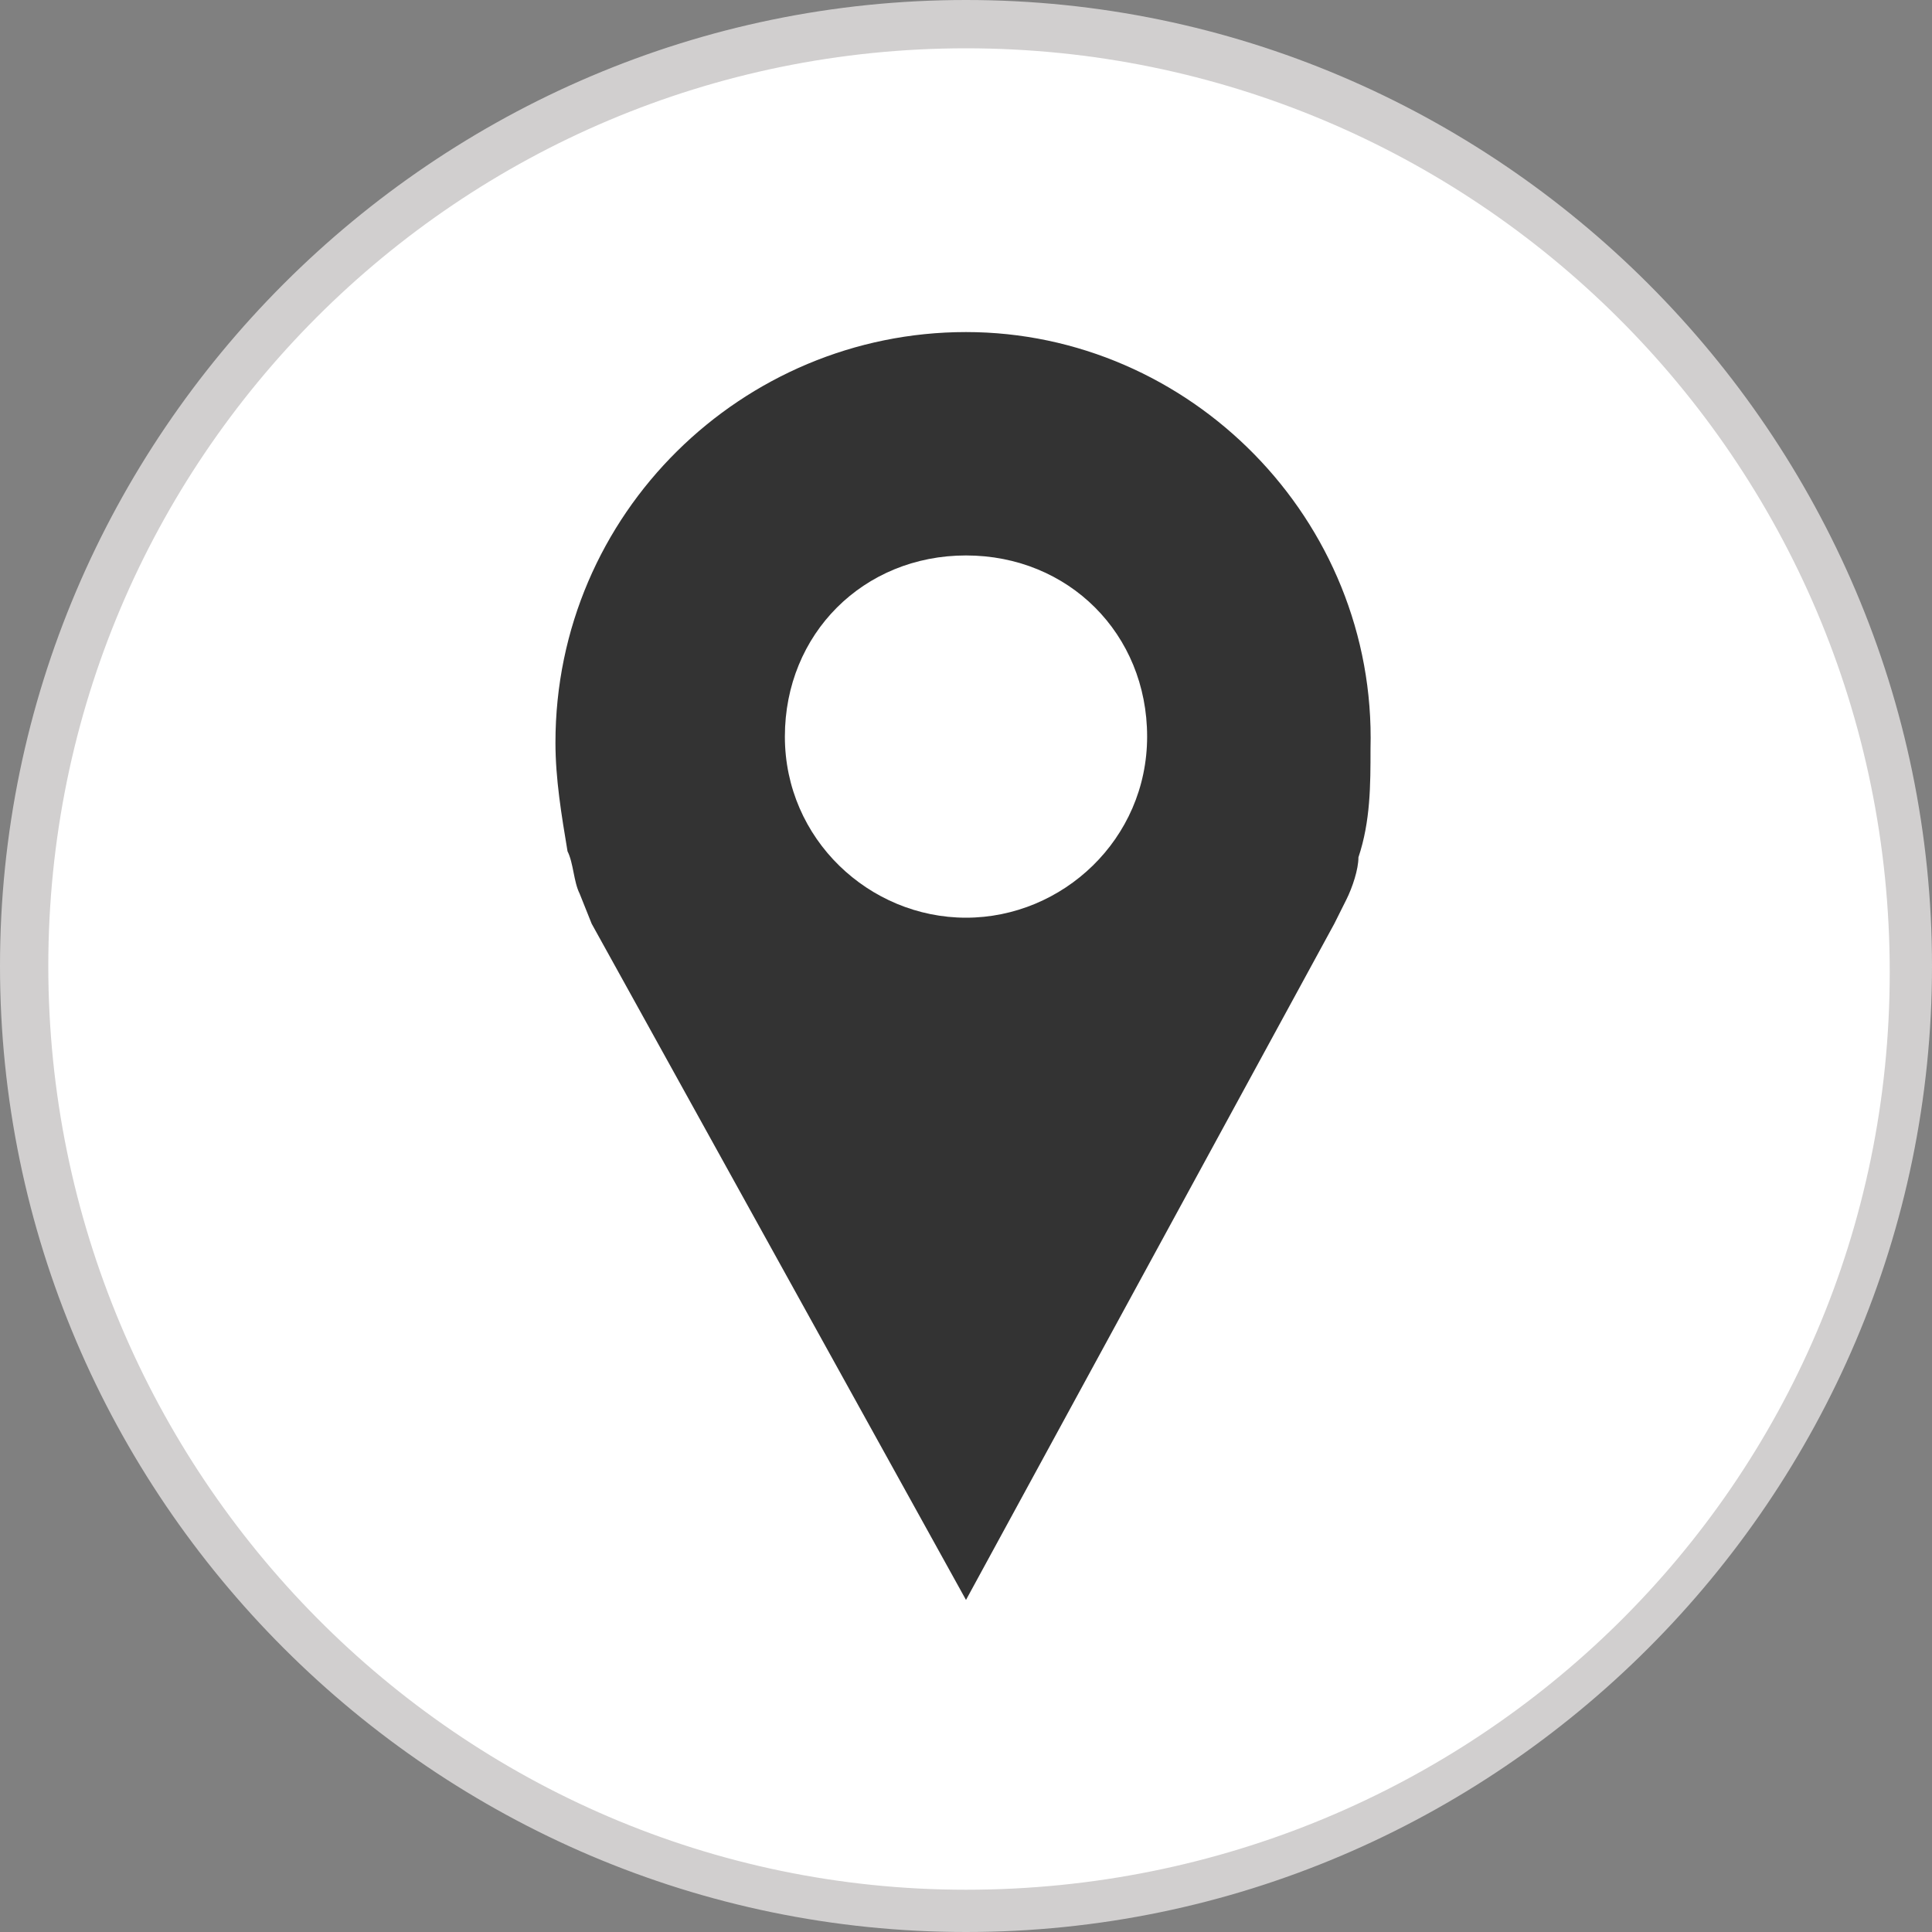
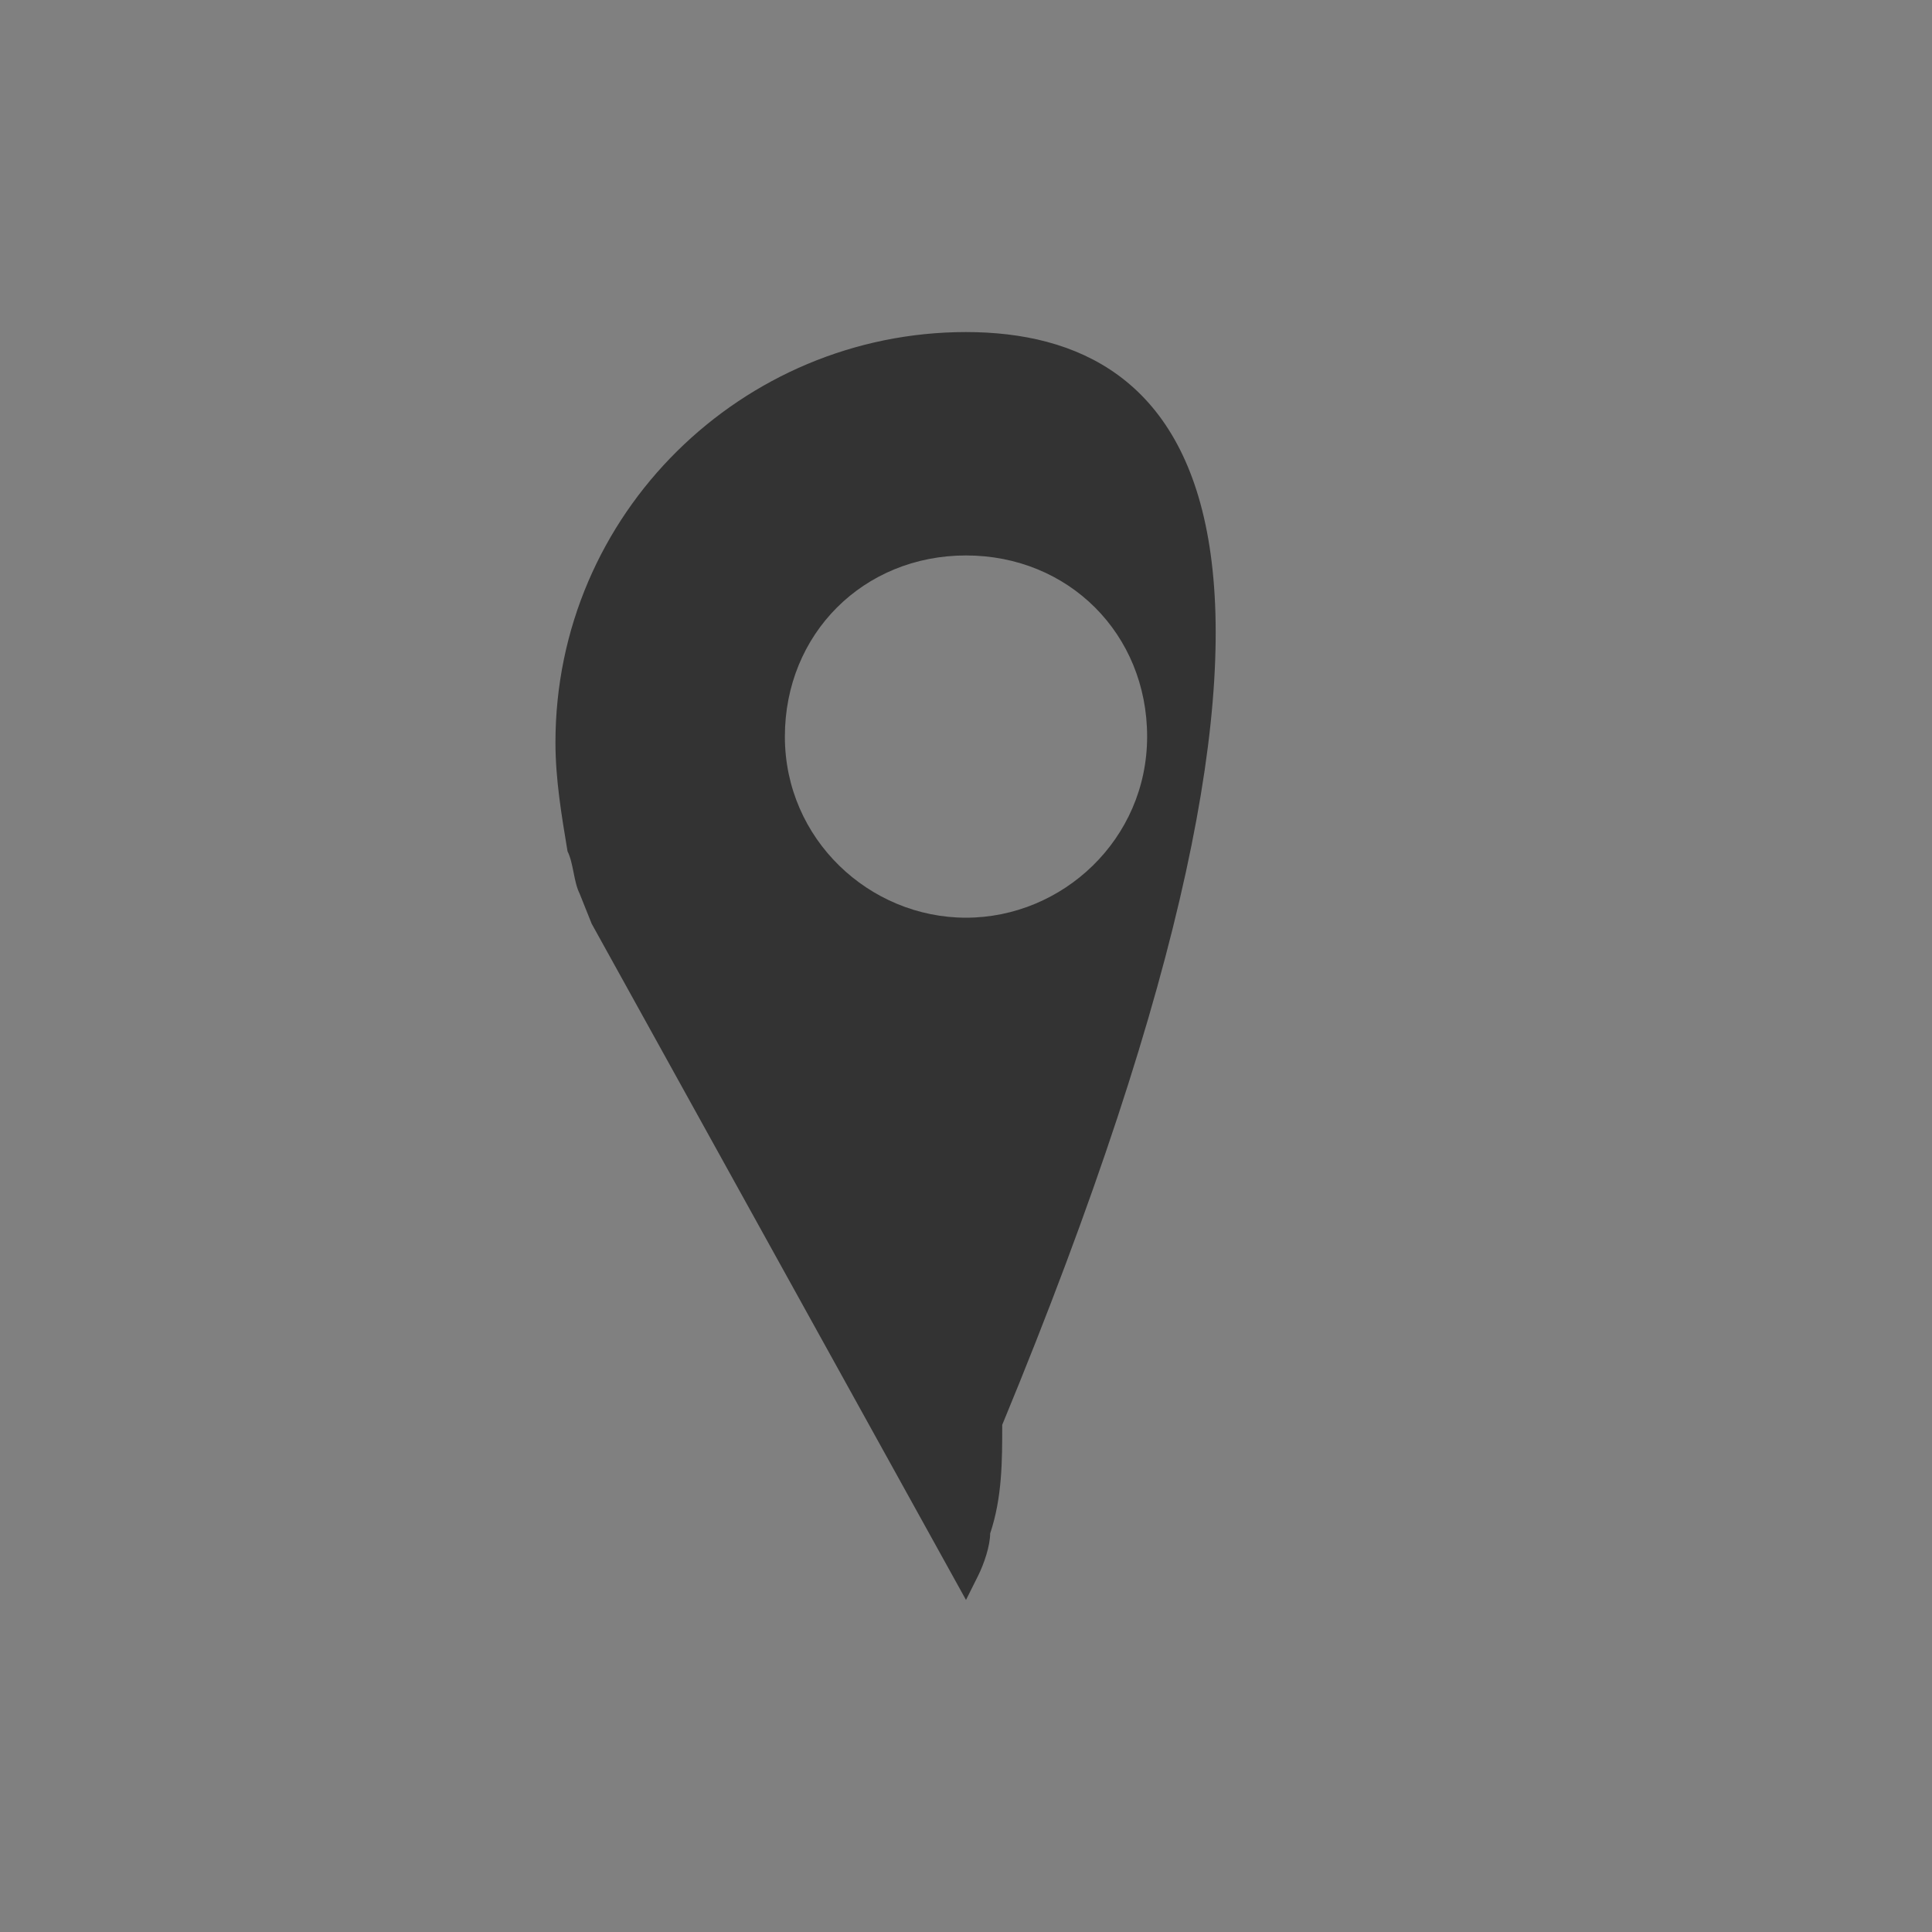
<svg xmlns="http://www.w3.org/2000/svg" version="1.1" id="Layer_1" x="0px" y="0px" viewBox="0 0 32 32" style="enable-background:new 0 0 32 32;" xml:space="preserve">
  <rect x="0" y="0" width="32" height="32" fill="#808080" stroke="none" />
  <style type="text/css">
	.st0{fill:#FFFFFF;}
	.st1{fill:#D1CFCF;}
	.st2{fill:#333333;}
</style>
  <g id="Style_2_copy_3">
    <g>
      <g>
        <g>
-           <path class="st0" d="M16,31.6c-8.6,0-15.6-7-15.6-15.6c0-8.6,7-15.6,15.6-15.6c8.6,0,15.6,7,15.6,15.6      C31.6,24.6,24.6,31.6,16,31.6z" />
-           <path class="st1" d="M16,0.8c8.4,0,15.3,6.8,15.3,15.3S24.4,31.3,16,31.3S0.8,24.4,0.8,16S7.6,0.8,16,0.8 M16,0      C7.2,0,0,7.2,0,16c0,8.8,7.2,16,16,16s16-7.2,16-16C32,7.2,24.8,0,16,0L16,0z" />
-         </g>
+           </g>
      </g>
-       <path class="st2" d="M16,5.5c-3.7,0-6.8,3-6.8,6.8c0,0.6,0.1,1.2,0.2,1.8c0.1,0.2,0.1,0.5,0.2,0.7l0.2,0.5L16,26.5l6.1-11.2    l0.2-0.4c0.1-0.2,0.2-0.5,0.2-0.7c0.2-0.6,0.2-1.2,0.2-1.8C22.8,8.6,19.7,5.5,16,5.5z M16,15.2c-1.6,0-3-1.3-3-3s1.3-3,3-3    s3,1.3,3,3C19,13.9,17.6,15.2,16,15.2z" />
+       <path class="st2" d="M16,5.5c-3.7,0-6.8,3-6.8,6.8c0,0.6,0.1,1.2,0.2,1.8c0.1,0.2,0.1,0.5,0.2,0.7l0.2,0.5L16,26.5l0.2-0.4c0.1-0.2,0.2-0.5,0.2-0.7c0.2-0.6,0.2-1.2,0.2-1.8C22.8,8.6,19.7,5.5,16,5.5z M16,15.2c-1.6,0-3-1.3-3-3s1.3-3,3-3    s3,1.3,3,3C19,13.9,17.6,15.2,16,15.2z" />
    </g>
  </g>
</svg>